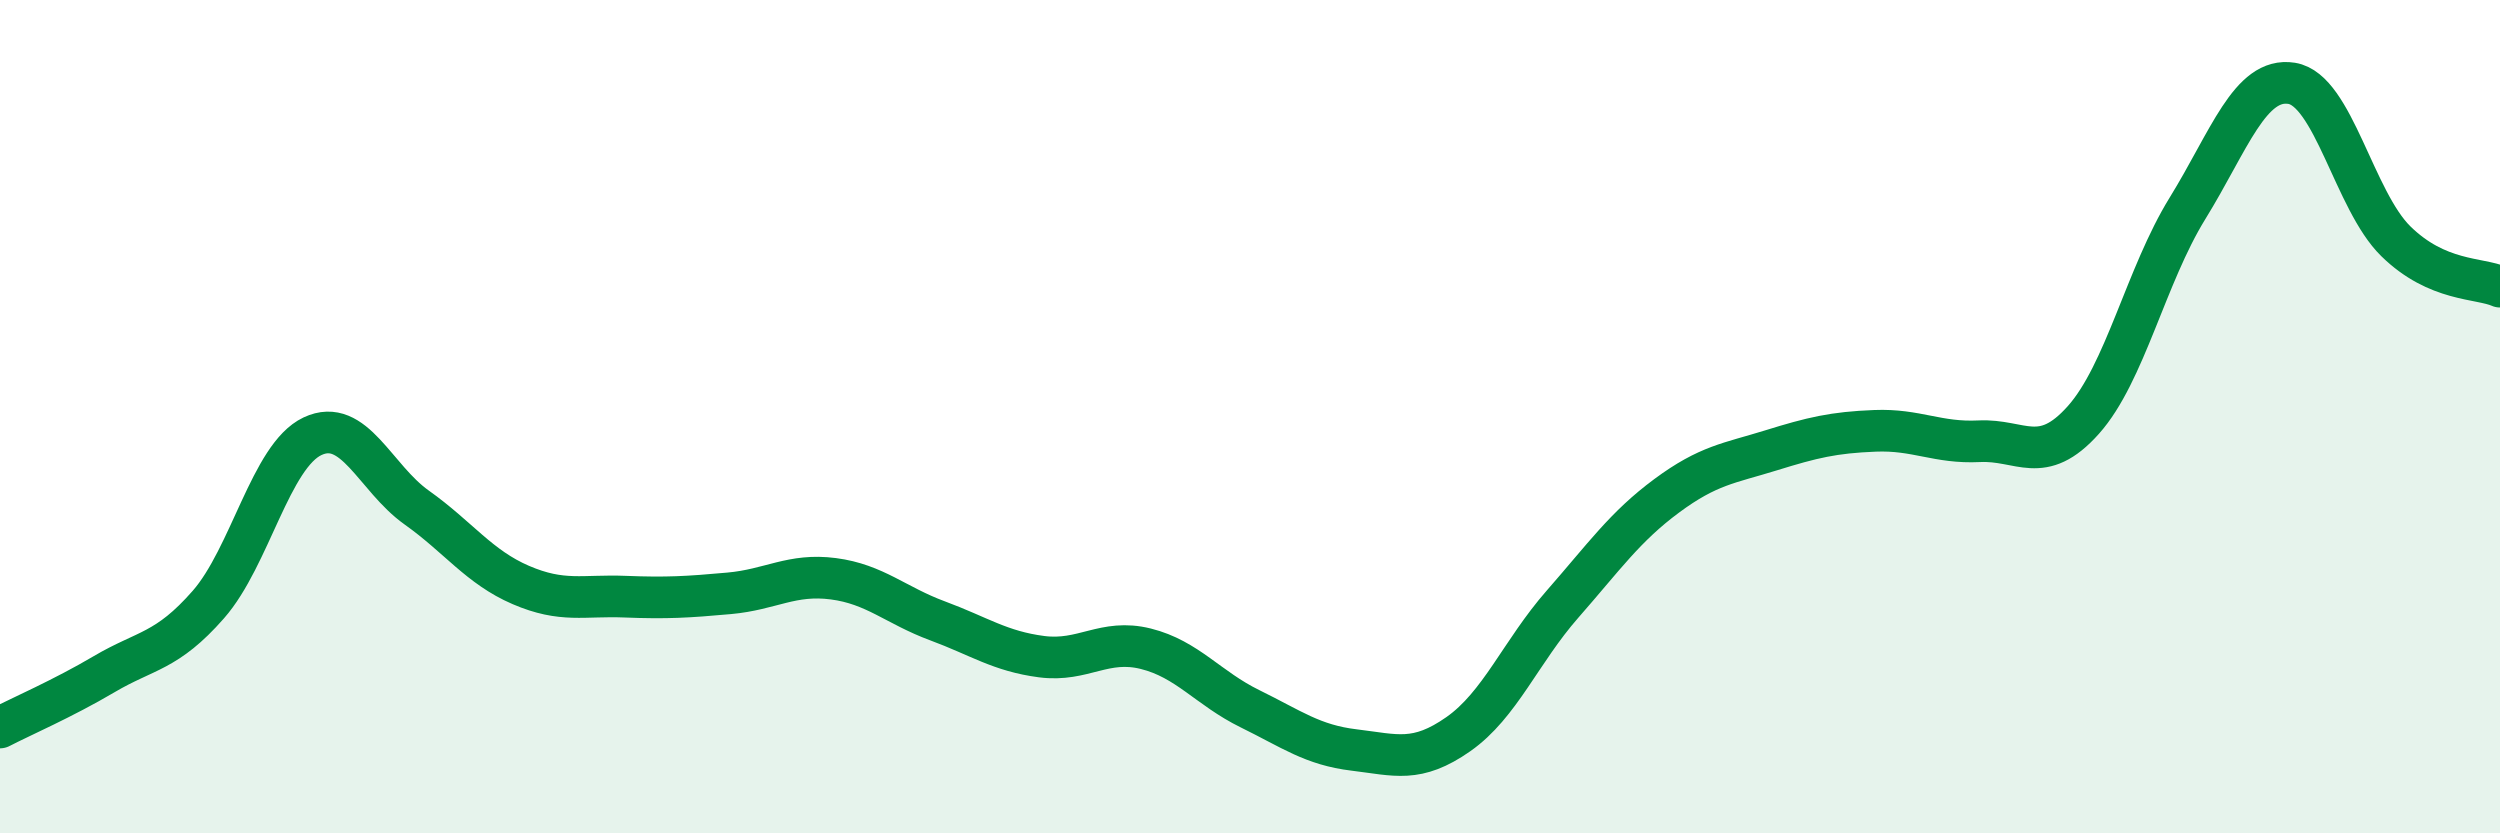
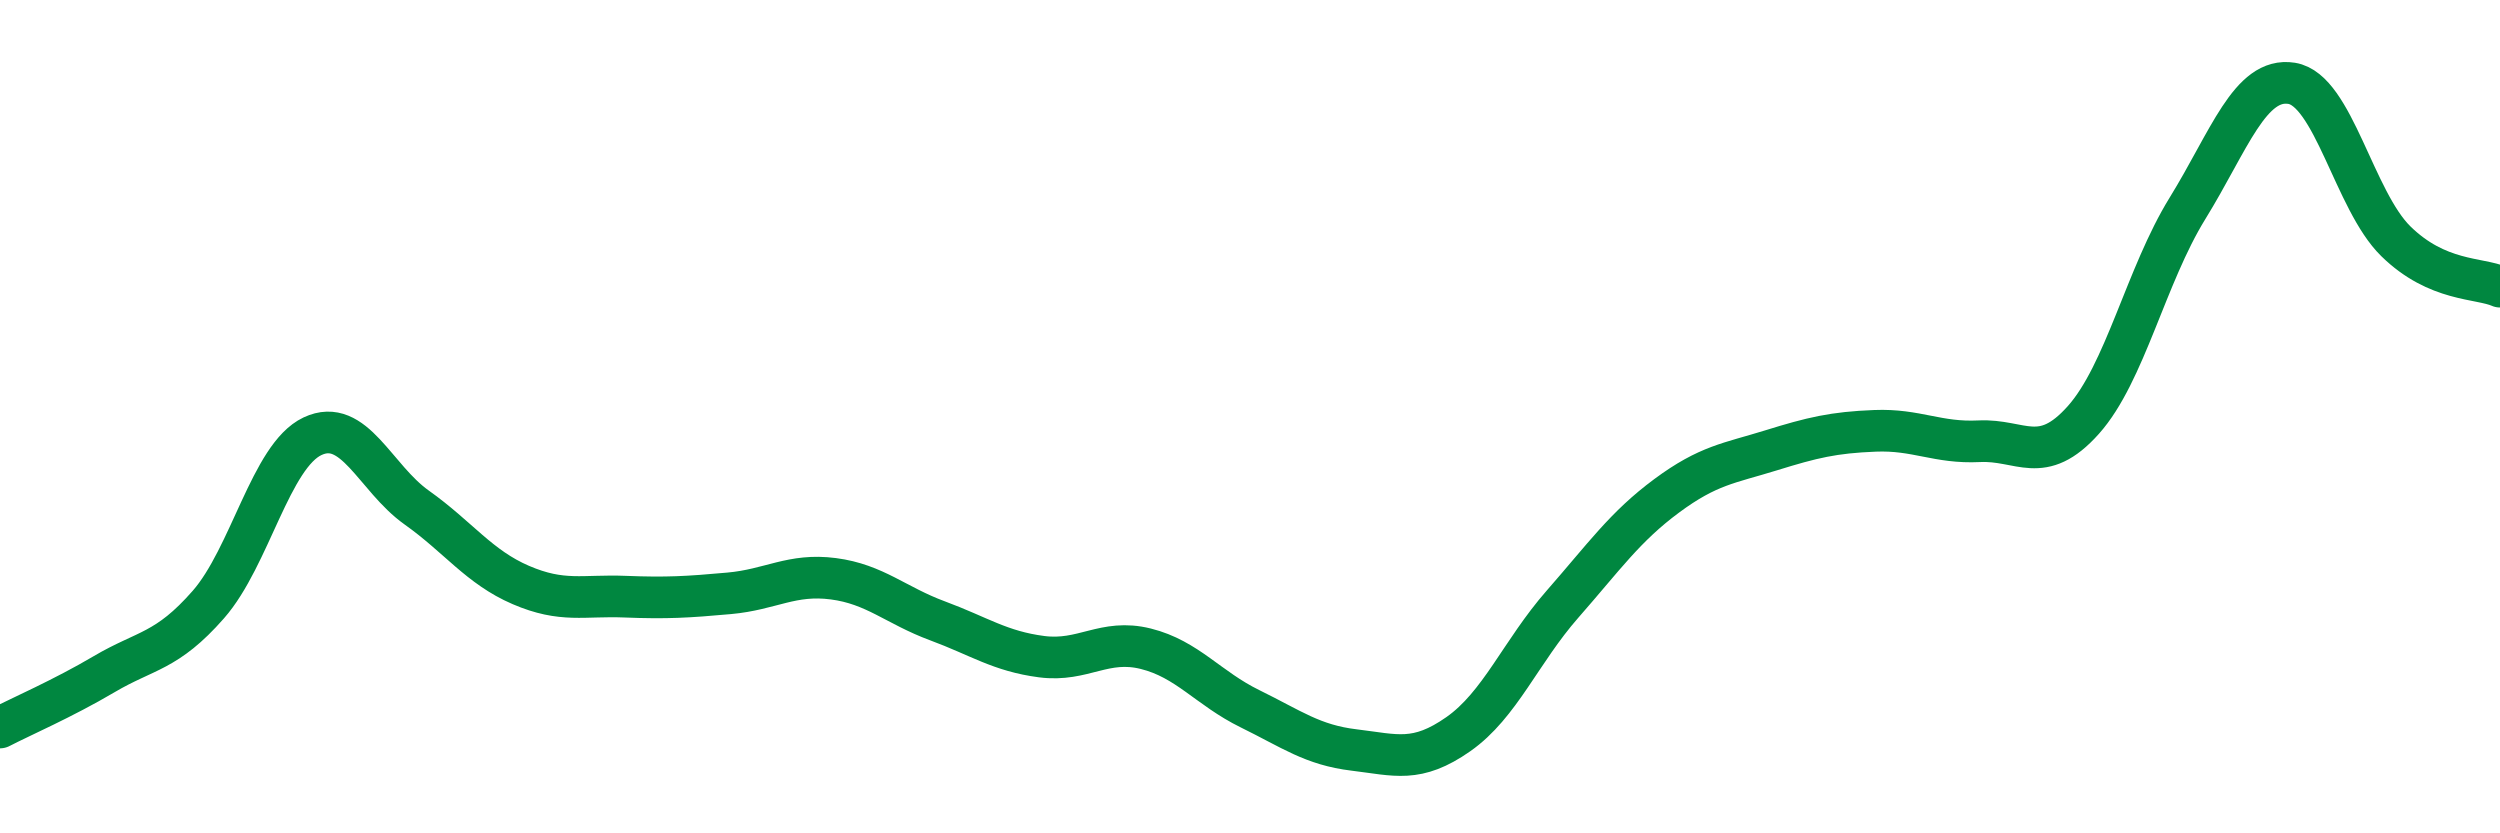
<svg xmlns="http://www.w3.org/2000/svg" width="60" height="20" viewBox="0 0 60 20">
-   <path d="M 0,17.46 C 0.5,17.2 1.5,16.77 2.5,16.18 C 3.5,15.59 4,15.65 5,14.51 C 6,13.37 6.5,10.94 7.5,10.47 C 8.5,10 9,11.47 10,12.18 C 11,12.89 11.5,13.61 12.5,14.04 C 13.5,14.47 14,14.28 15,14.32 C 16,14.36 16.5,14.33 17.5,14.24 C 18.5,14.15 19,13.76 20,13.89 C 21,14.02 21.5,14.53 22.5,14.9 C 23.5,15.27 24,15.63 25,15.76 C 26,15.89 26.5,15.32 27.5,15.57 C 28.5,15.82 29,16.52 30,17.01 C 31,17.5 31.5,17.88 32.5,18 C 33.5,18.12 34,18.32 35,17.62 C 36,16.92 36.5,15.64 37.5,14.5 C 38.5,13.36 39,12.64 40,11.9 C 41,11.16 41.5,11.12 42.5,10.81 C 43.5,10.5 44,10.38 45,10.34 C 46,10.3 46.5,10.64 47.5,10.59 C 48.5,10.54 49,11.2 50,10.08 C 51,8.96 51.5,6.62 52.5,5 C 53.5,3.38 54,1.84 55,2 C 56,2.16 56.5,4.81 57.5,5.79 C 58.5,6.77 59.5,6.66 60,6.88L60 20L0 20Z" fill="#008740" opacity="0.1" stroke-linecap="round" stroke-linejoin="round" />
  <path d="M 0,17.46 C 0.5,17.2 1.5,16.77 2.5,16.18 C 3.5,15.59 4,15.65 5,14.51 C 6,13.37 6.5,10.94 7.5,10.47 C 8.5,10 9,11.47 10,12.18 C 11,12.89 11.5,13.61 12.5,14.04 C 13.5,14.47 14,14.28 15,14.32 C 16,14.36 16.5,14.33 17.5,14.24 C 18.5,14.15 19,13.76 20,13.89 C 21,14.02 21.5,14.53 22.5,14.9 C 23.5,15.27 24,15.63 25,15.76 C 26,15.89 26.5,15.32 27.5,15.57 C 28.5,15.82 29,16.52 30,17.01 C 31,17.5 31.5,17.88 32.5,18 C 33.5,18.12 34,18.32 35,17.62 C 36,16.92 36.5,15.64 37.5,14.5 C 38.5,13.36 39,12.64 40,11.9 C 41,11.16 41.5,11.12 42.5,10.81 C 43.5,10.5 44,10.38 45,10.34 C 46,10.3 46.5,10.64 47.5,10.59 C 48.5,10.54 49,11.2 50,10.08 C 51,8.96 51.5,6.62 52.5,5 C 53.5,3.38 54,1.84 55,2 C 56,2.16 56.5,4.81 57.5,5.79 C 58.5,6.77 59.5,6.66 60,6.88" stroke="#008740" stroke-width="1" fill="none" stroke-linecap="round" stroke-linejoin="round" />
</svg>